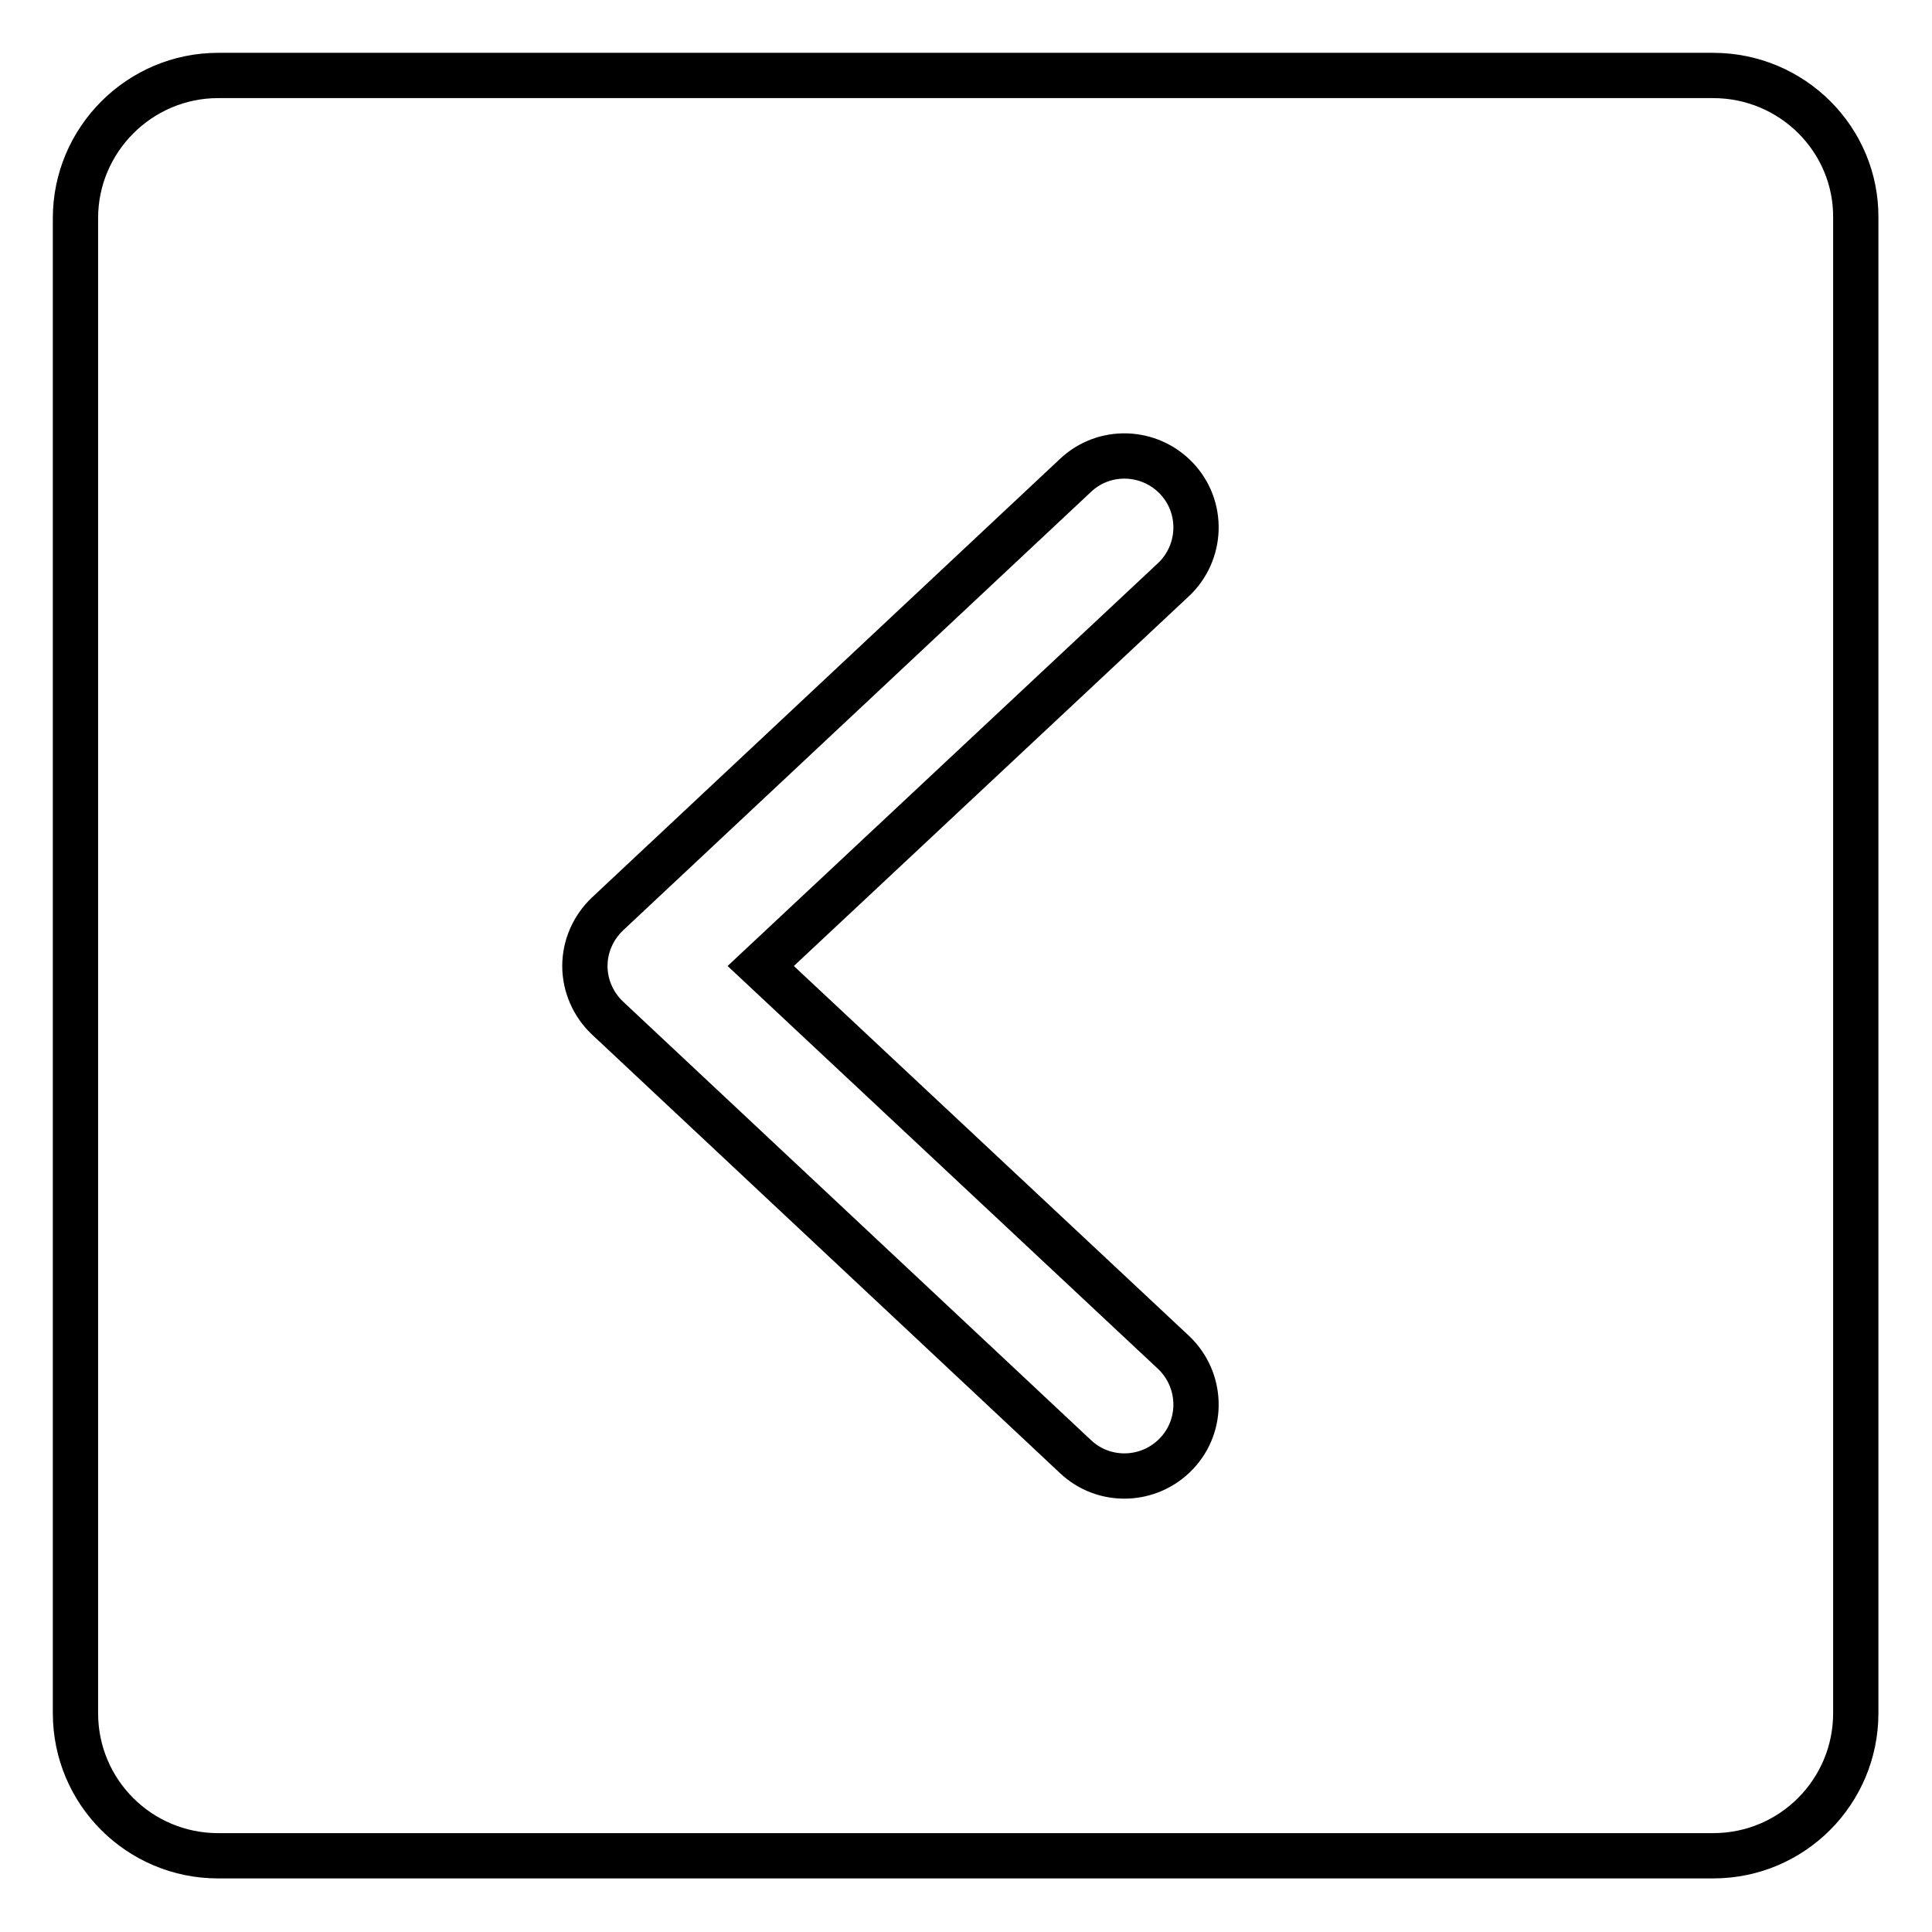
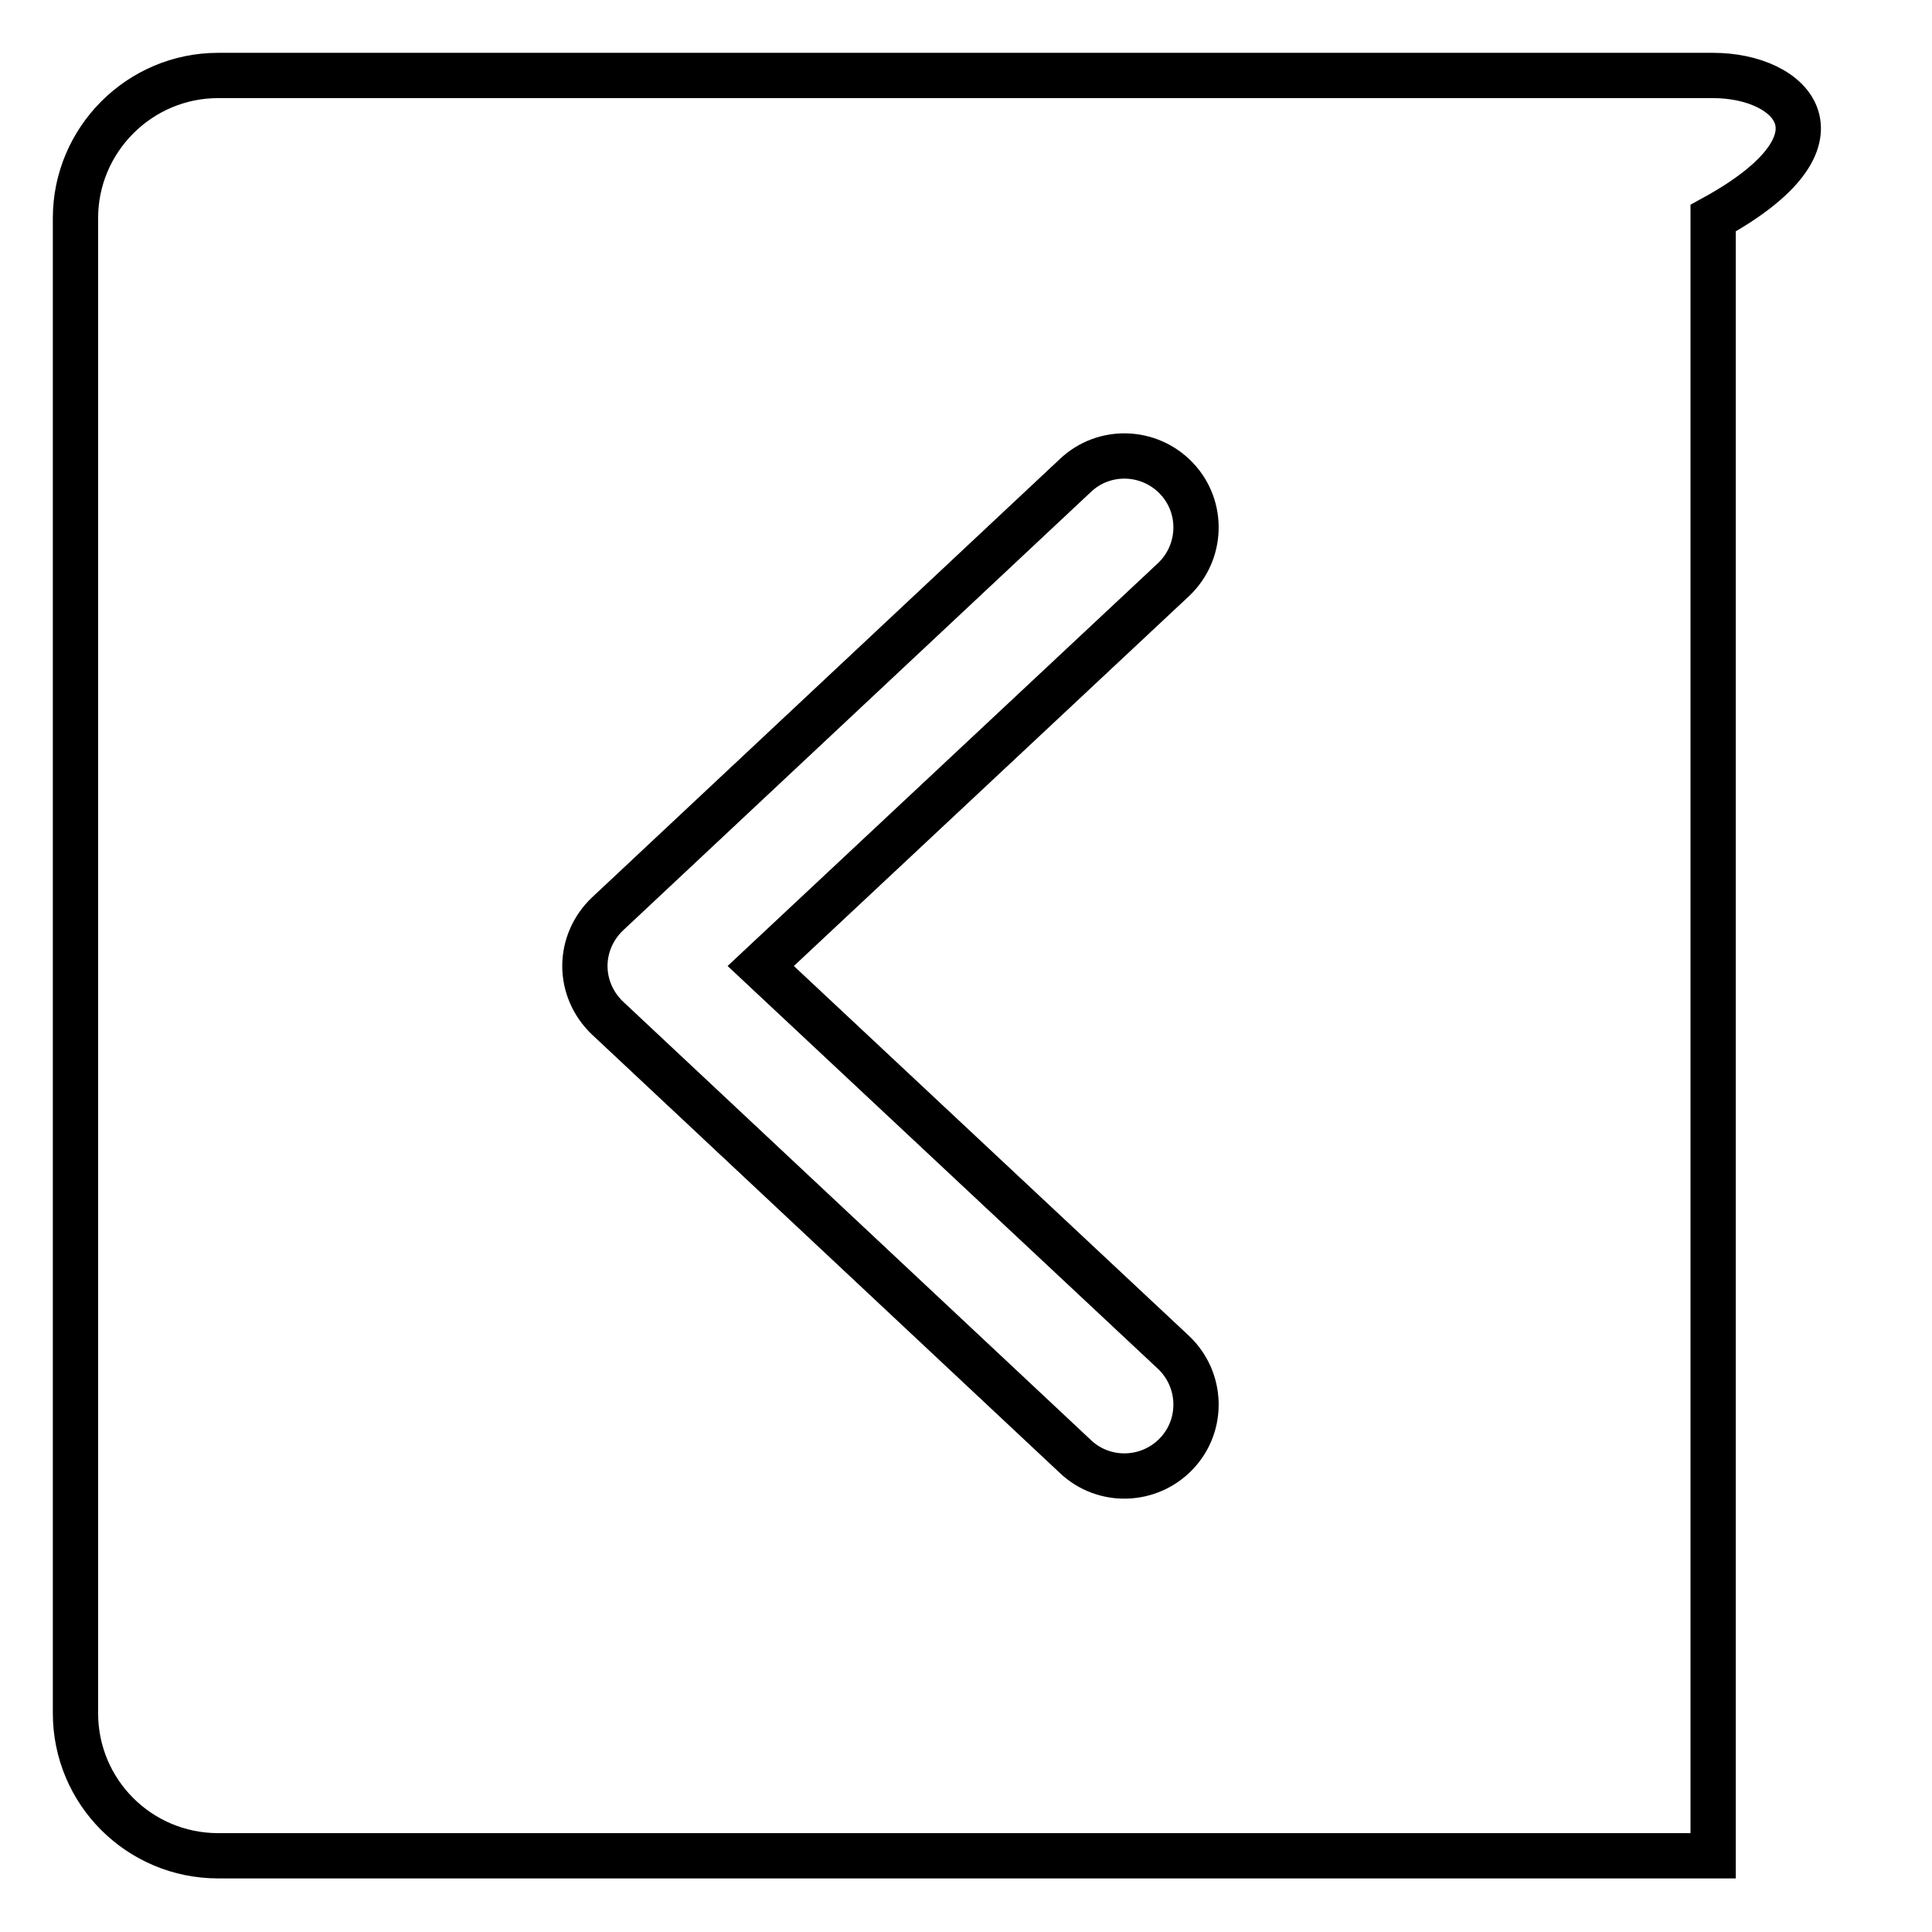
<svg xmlns="http://www.w3.org/2000/svg" version="1.1" x="0px" y="0px" viewBox="0 0 256 256" enable-background="new 0 0 256 256" xml:space="preserve">
  <g>
-     <path stroke-width="6" fill-opacity="0" stroke="#000000" d="M227,10H28.9C18.5,10,10,18.5,10,28.9v198.1c0,10.5,8.5,18.9,18.9,18.9h198.1c10.5,0,18.9-8.5,18.9-18.9 V28.9C246,18.5,237.5,10,227,10z M155.5,179.2c3.8,3.6,4,9.6,0.4,13.4s-9.6,4-13.4,0.4l-62-58.1c-1.9-1.8-3-4.3-3-6.9 c0-2.6,1.1-5.1,3-6.9l62-58.1c3.8-3.6,9.8-3.4,13.4,0.4c3.6,3.8,3.4,9.8-0.4,13.4L100.8,128L155.5,179.2z" />
+     <path stroke-width="6" fill-opacity="0" stroke="#000000" d="M227,10H28.9C18.5,10,10,18.5,10,28.9v198.1c0,10.5,8.5,18.9,18.9,18.9h198.1V28.9C246,18.5,237.5,10,227,10z M155.5,179.2c3.8,3.6,4,9.6,0.4,13.4s-9.6,4-13.4,0.4l-62-58.1c-1.9-1.8-3-4.3-3-6.9 c0-2.6,1.1-5.1,3-6.9l62-58.1c3.8-3.6,9.8-3.4,13.4,0.4c3.6,3.8,3.4,9.8-0.4,13.4L100.8,128L155.5,179.2z" />
  </g>
</svg>